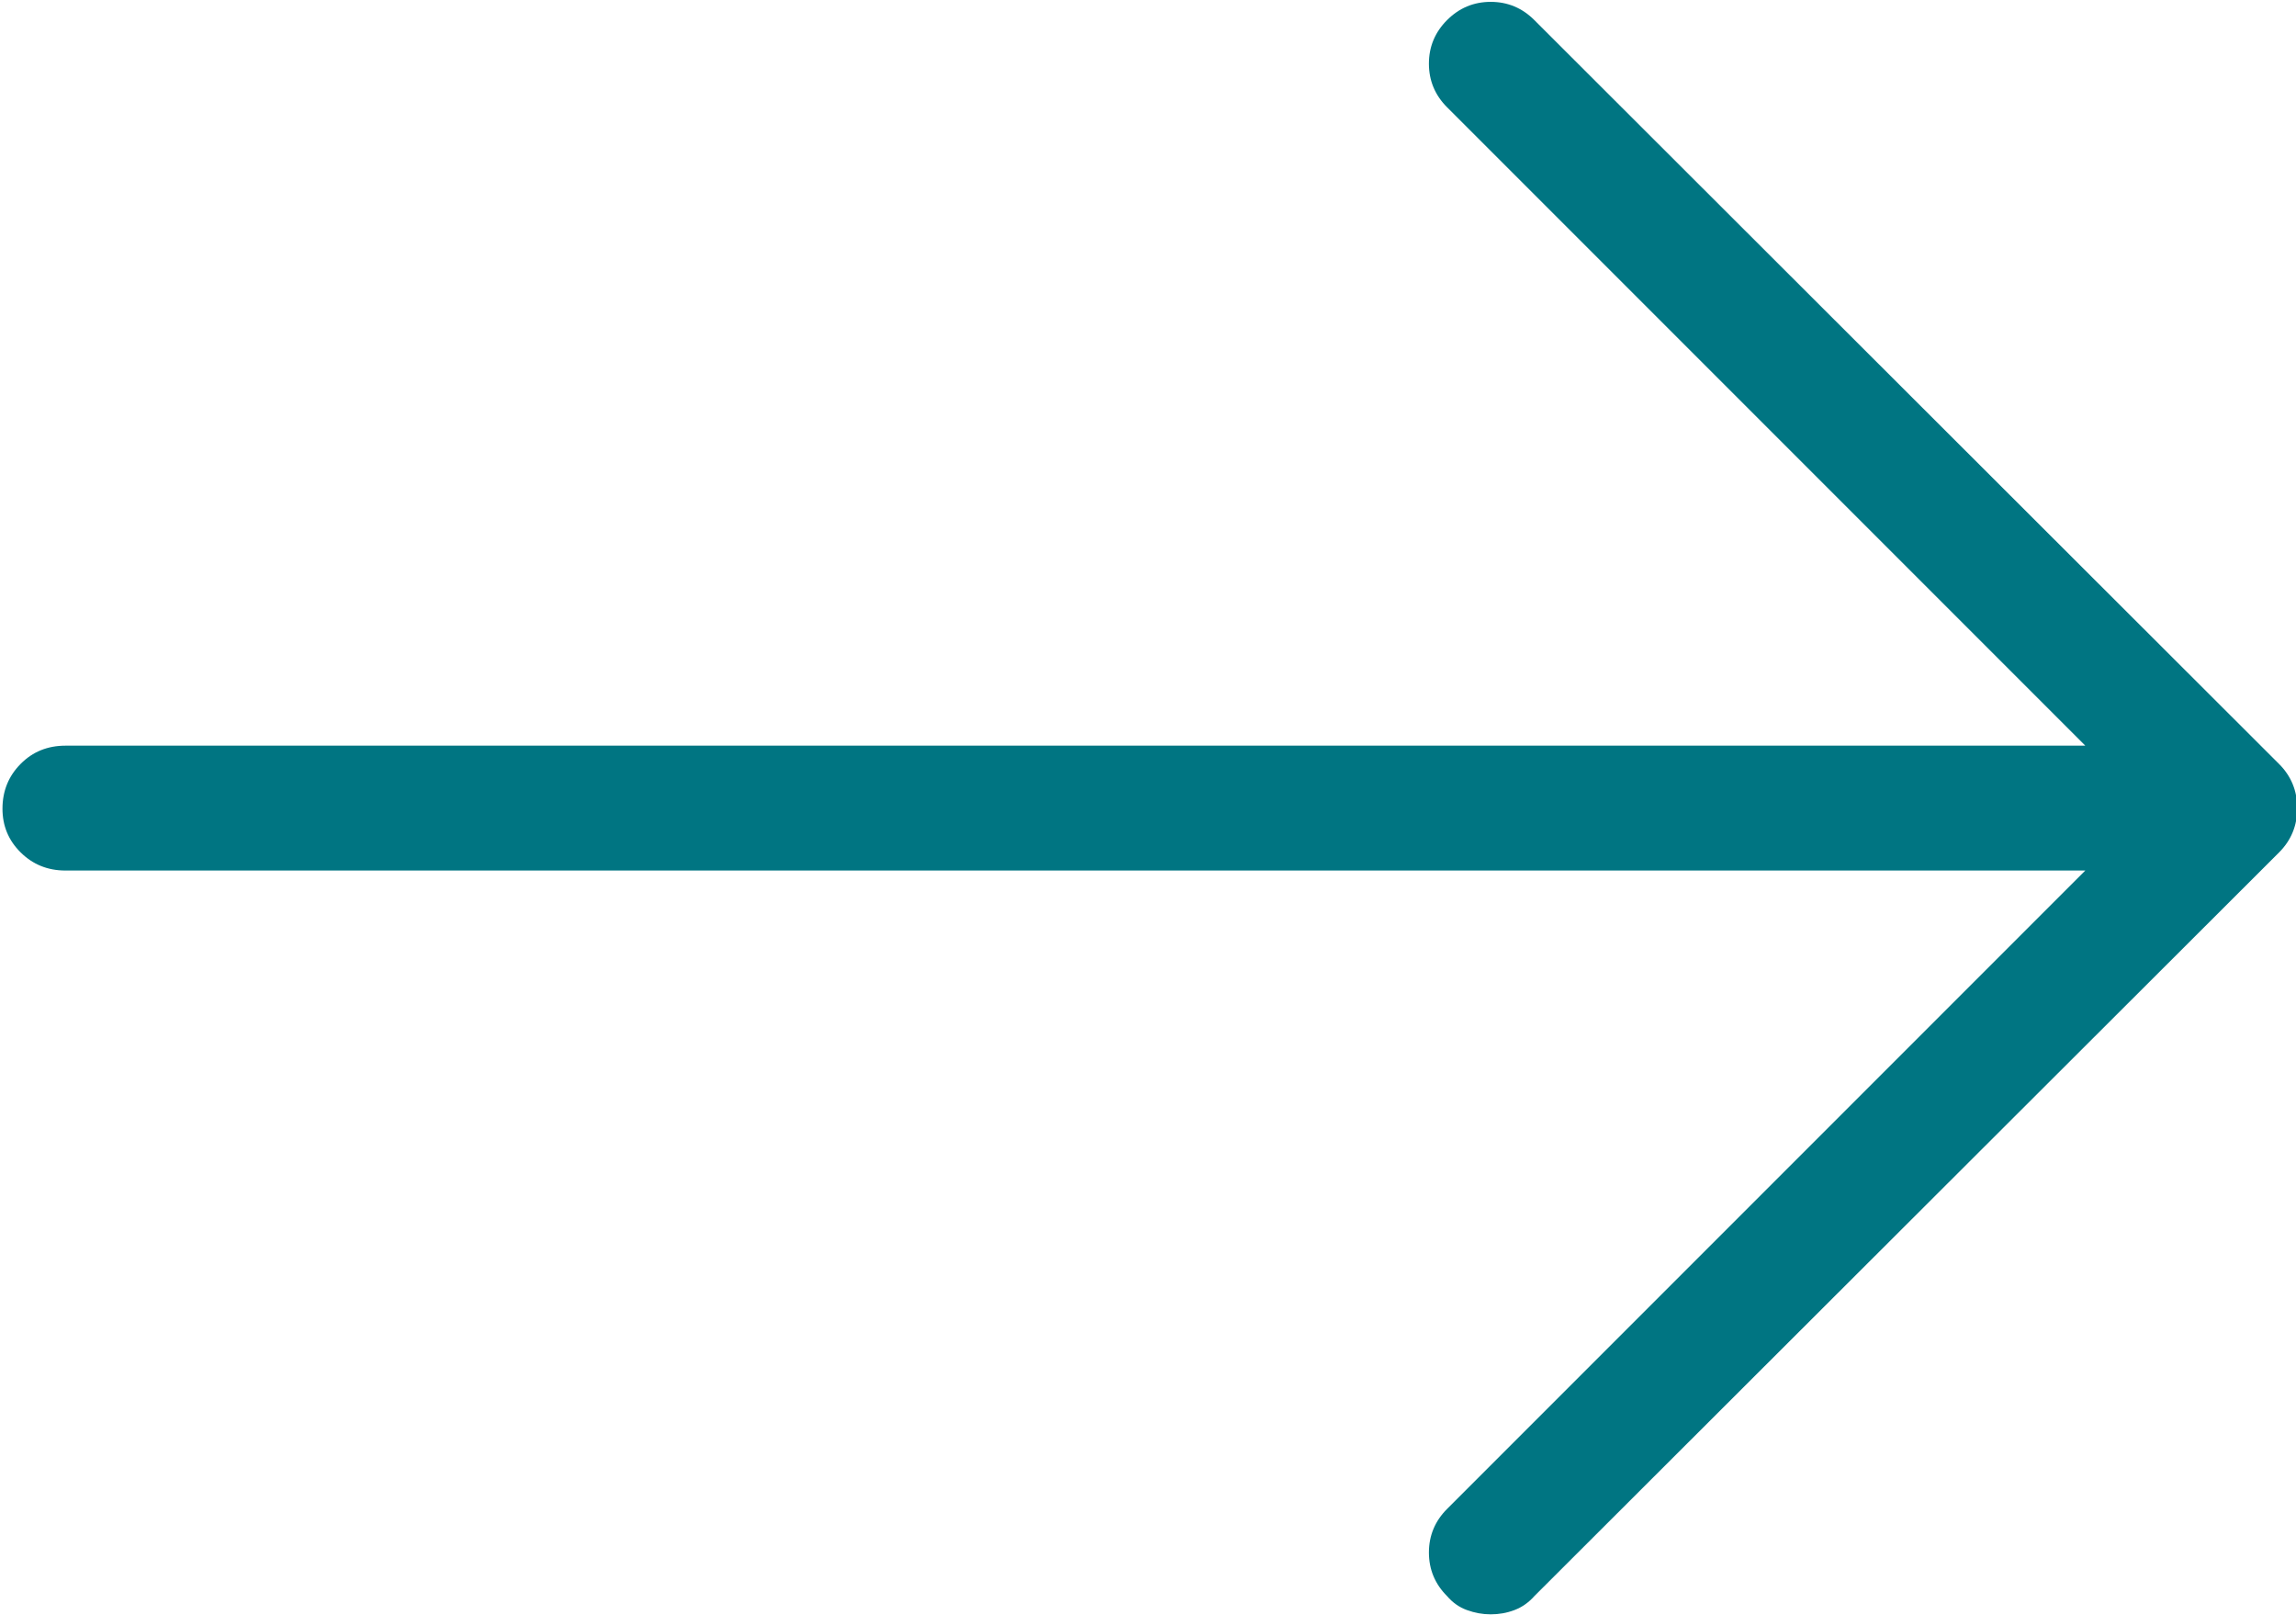
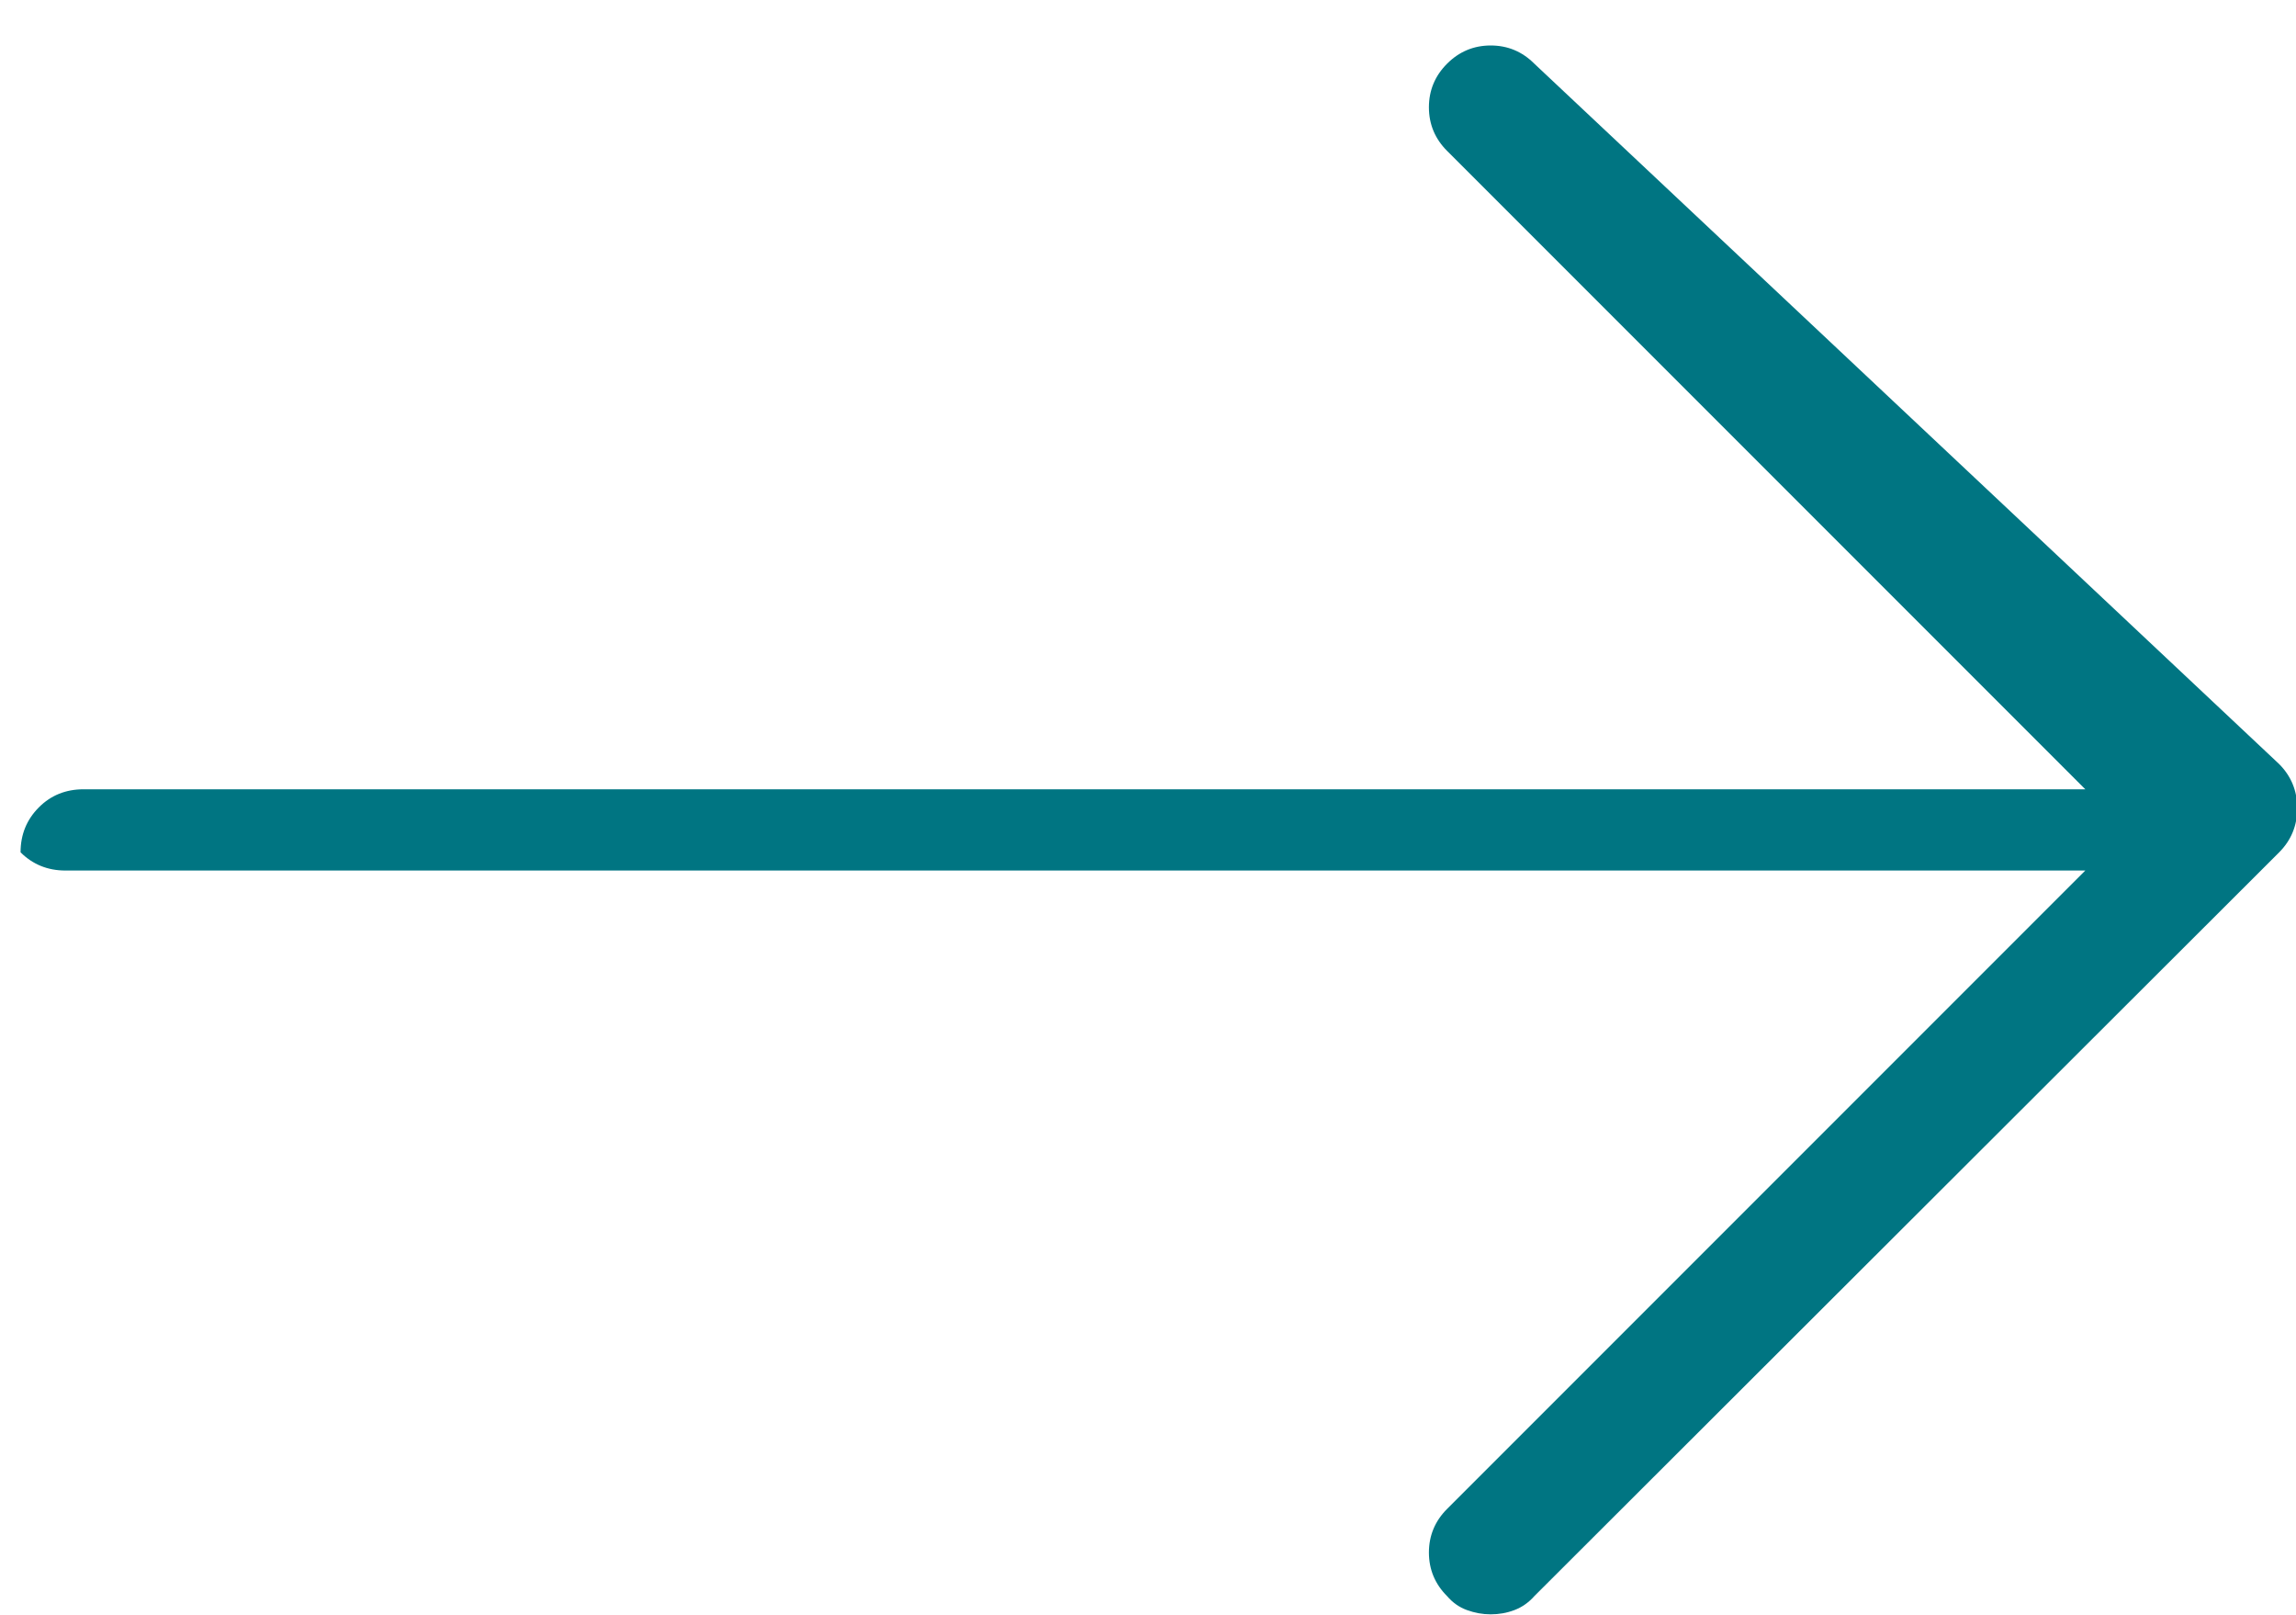
<svg xmlns="http://www.w3.org/2000/svg" version="1.1" id="Layer_1" x="0px" y="0px" width="22.219px" height="15.625px" viewBox="0 0 22.219 15.625" enable-background="new 0 0 22.219 15.625" xml:space="preserve">
  <g enable-background="new    ">
-     <path fill="#007582" d="M22.055,7.391c0.117,0.117,0.176,0.26,0.176,0.428s-0.059,0.311-0.176,0.428l-7.207,7.195   c-0.055,0.062-0.119,0.107-0.193,0.135s-0.15,0.041-0.229,0.041s-0.154-0.014-0.229-0.041s-0.139-0.072-0.193-0.135   c-0.117-0.117-0.176-0.258-0.176-0.422s0.059-0.305,0.176-0.422l6.176-6.176H0.633c-0.172,0-0.316-0.059-0.434-0.176   S0.024,7.988,0.024,7.824c0-0.172,0.059-0.316,0.176-0.434s0.262-0.176,0.434-0.176H20.18l-6.176-6.176   c-0.117-0.117-0.176-0.258-0.176-0.422s0.059-0.305,0.176-0.422s0.258-0.176,0.422-0.176s0.305,0.059,0.422,0.176L22.055,7.391z" />
+     <path fill="#007582" d="M22.055,7.391c0.117,0.117,0.176,0.26,0.176,0.428s-0.059,0.311-0.176,0.428l-7.207,7.195   c-0.055,0.062-0.119,0.107-0.193,0.135s-0.15,0.041-0.229,0.041s-0.154-0.014-0.229-0.041s-0.139-0.072-0.193-0.135   c-0.117-0.117-0.176-0.258-0.176-0.422s0.059-0.305,0.176-0.422l6.176-6.176H0.633c-0.172,0-0.316-0.059-0.434-0.176   c0-0.172,0.059-0.316,0.176-0.434s0.262-0.176,0.434-0.176H20.18l-6.176-6.176   c-0.117-0.117-0.176-0.258-0.176-0.422s0.059-0.305,0.176-0.422s0.258-0.176,0.422-0.176s0.305,0.059,0.422,0.176L22.055,7.391z" />
  </g>
</svg>